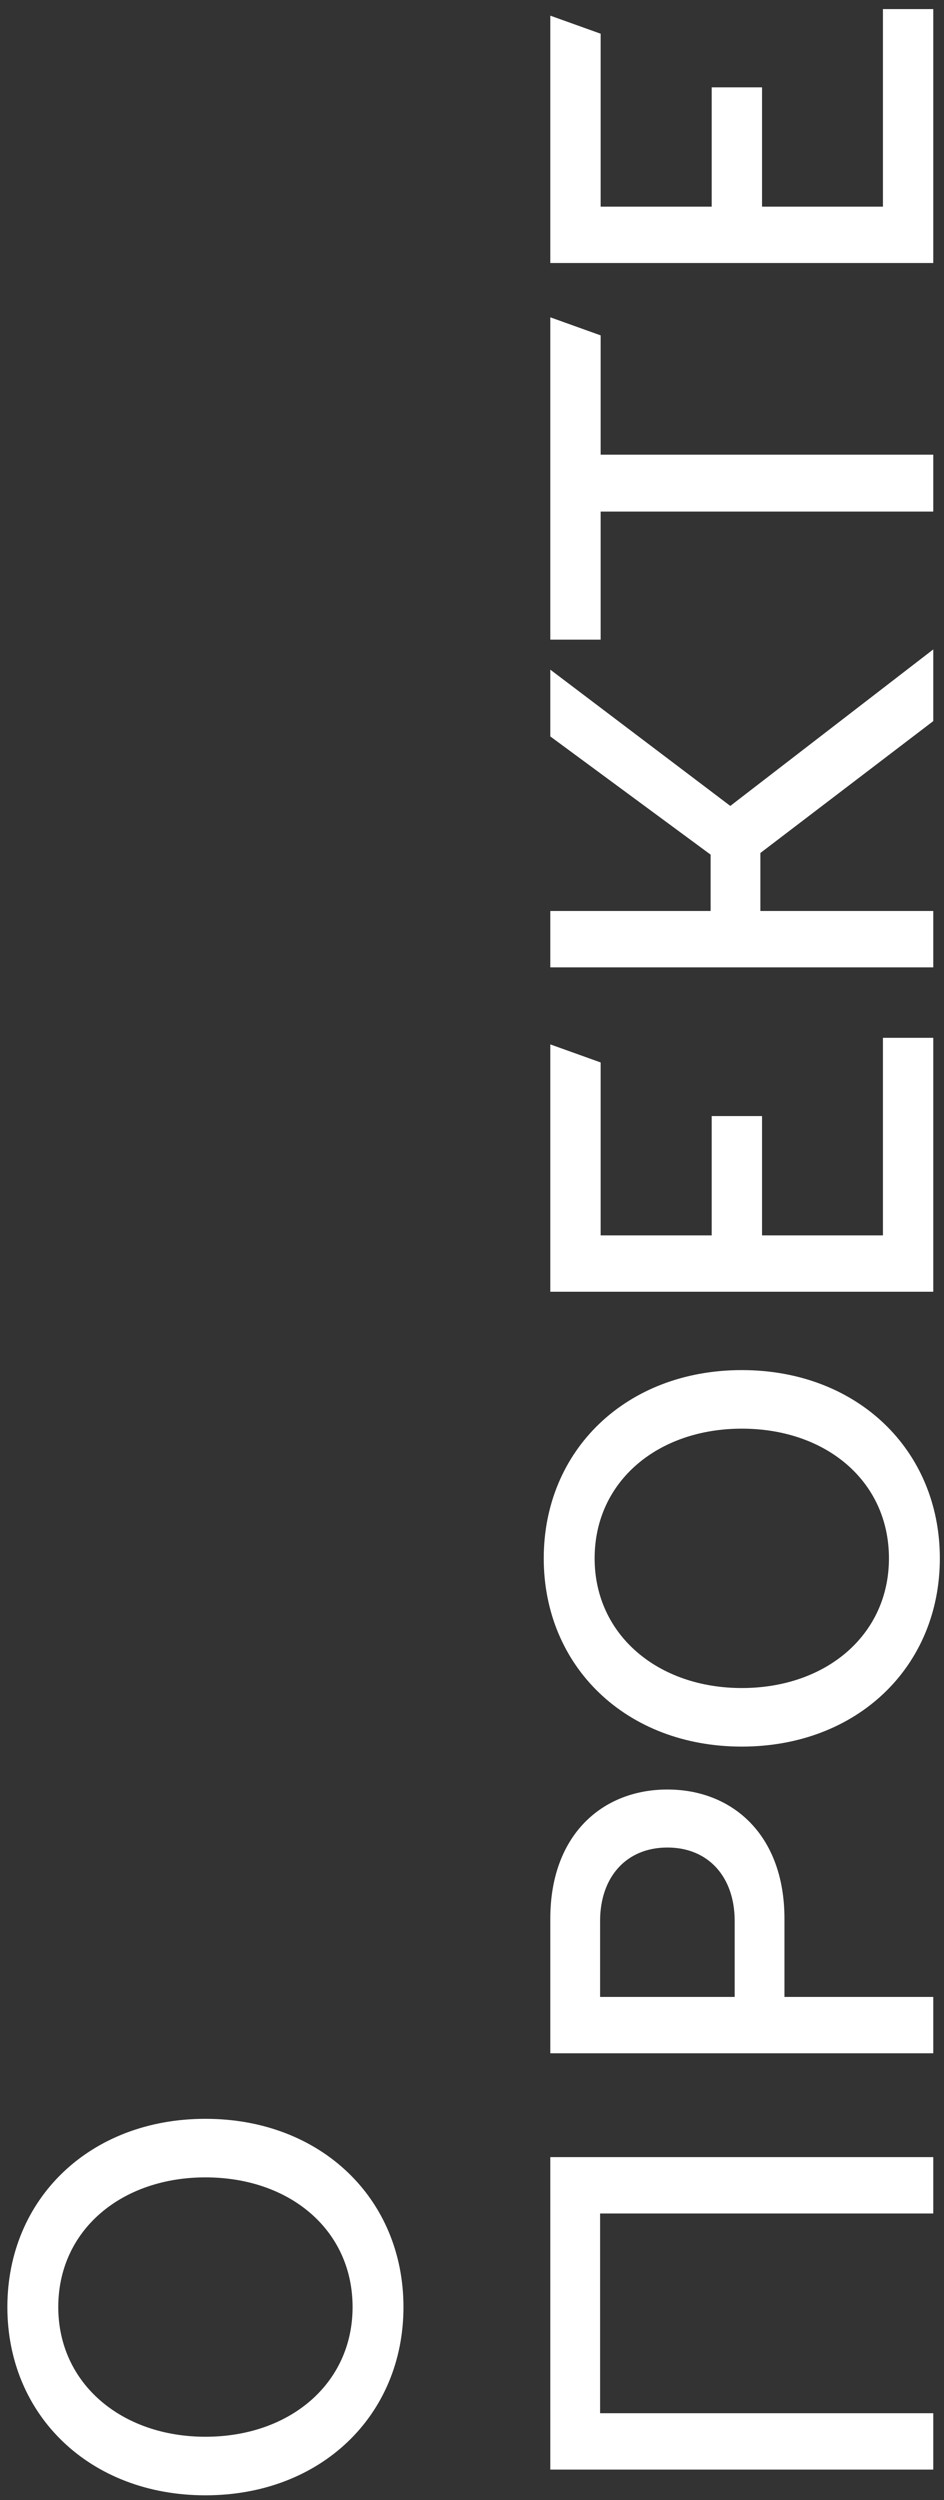
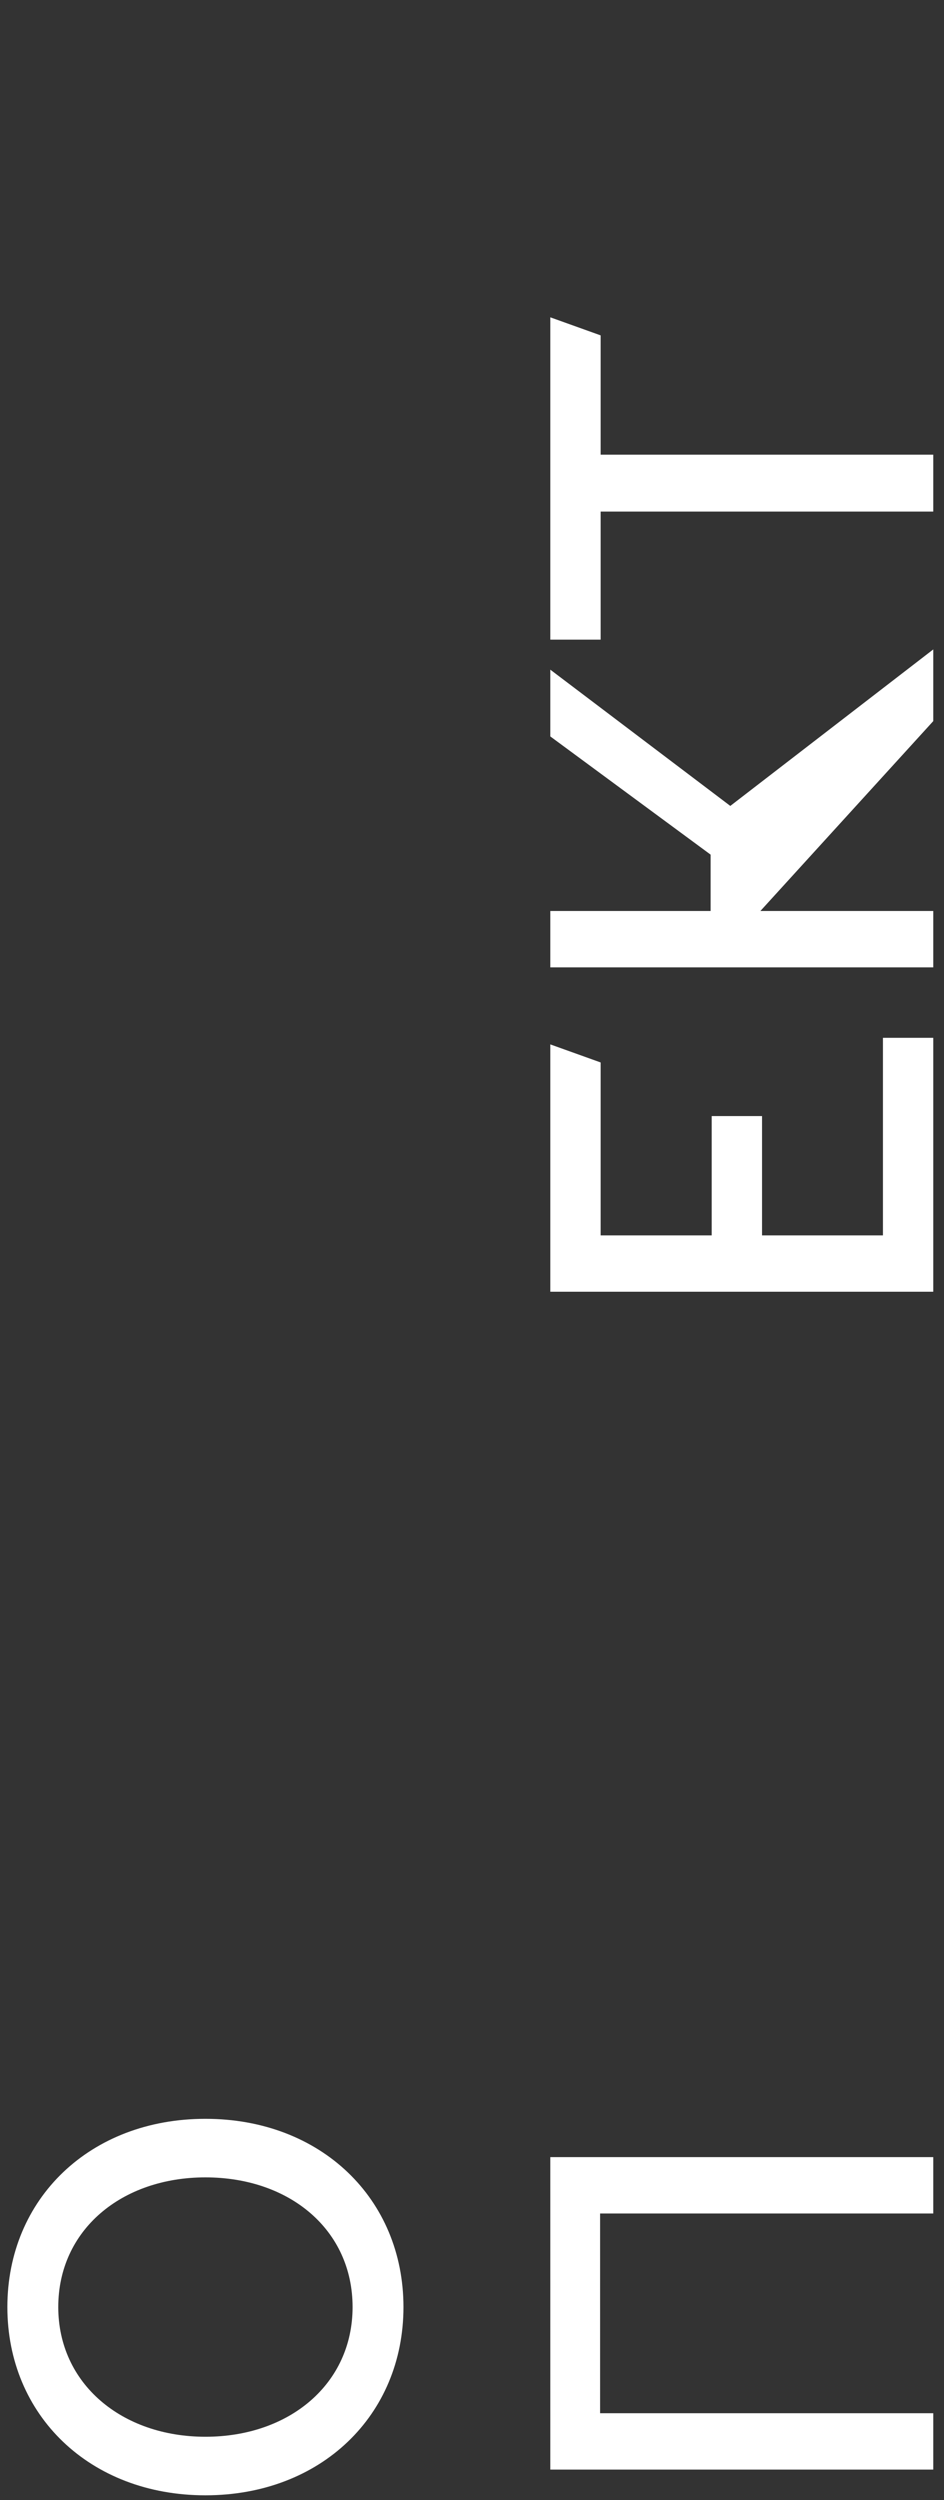
<svg xmlns="http://www.w3.org/2000/svg" width="88" height="233" viewBox="0 0 88 233" fill="none">
  <rect x="0" y="0" width="88" height="233" fill="#333333" stroke="none" />
  <path d="M37.611 215.008C37.611 204.91 29.91 197.464 19.149 197.464C8.389 197.464 0.687 204.91 0.687 215.008C0.688 225.106 8.389 232.552 19.149 232.552C29.91 232.552 37.611 225.106 37.611 215.008ZM32.868 215.008C32.868 222.148 27.003 227.095 19.149 227.095C11.347 227.095 5.431 222.148 5.431 215.008C5.431 207.817 11.347 202.921 19.149 202.921C27.003 202.921 32.868 207.817 32.868 215.008Z" fill="white" />
  <path d="M86.999 230.155L86.999 224.902L55.941 224.902L55.941 206.287L86.999 206.287L86.999 201.034L51.3 201.034L51.3 230.155L86.999 230.155Z" fill="white" />
-   <path d="M86.999 191.357L86.999 186.104L73.127 186.104L73.127 178.811C73.127 171.008 68.282 166.775 62.214 166.775C56.145 166.775 51.3 171.008 51.3 178.811L51.3 191.357L86.999 191.357ZM68.487 186.104L55.941 186.104L55.941 179.015C55.941 174.986 58.337 172.181 62.214 172.181C66.09 172.181 68.487 174.986 68.487 179.015L68.487 186.104Z" fill="white" />
-   <path d="M87.612 145.231C87.612 135.133 79.91 127.687 69.15 127.687C58.389 127.687 50.688 135.133 50.688 145.231C50.688 155.329 58.389 162.775 69.15 162.775C79.91 162.775 87.612 155.329 87.612 145.231ZM82.868 145.231C82.868 152.371 77.004 157.318 69.15 157.318C61.346 157.318 55.431 152.371 55.431 145.231C55.431 138.04 61.346 133.144 69.15 133.144C77.004 133.144 82.868 138.04 82.868 145.231Z" fill="white" />
  <path d="M86.999 120.385L86.999 96.721L82.308 96.721L82.308 115.132L71.037 115.132L71.037 104.014L66.344 104.014L66.344 115.132L55.992 115.132L55.992 99.016L51.3 97.333L51.3 120.385L86.999 120.385Z" fill="white" />
-   <path d="M86.999 90.154L86.999 84.901L70.883 84.901L70.883 79.495L86.999 67.204L86.999 60.523L68.079 75.109L51.3 62.41L51.3 68.632L66.243 79.648L66.243 84.901L51.3 84.901L51.3 90.154L86.999 90.154Z" fill="white" />
+   <path d="M86.999 90.154L86.999 84.901L70.883 84.901L86.999 67.204L86.999 60.523L68.079 75.109L51.3 62.41L51.3 68.632L66.243 79.648L66.243 84.901L51.3 84.901L51.3 90.154L86.999 90.154Z" fill="white" />
  <path d="M86.999 47.678L86.999 42.374L55.992 42.374L55.992 31.256L51.3 29.573L51.3 59.612L55.992 59.612L55.992 47.678L86.999 47.678Z" fill="white" />
-   <path d="M86.999 24.511L86.999 0.847L82.308 0.847L82.308 19.258L71.037 19.258L71.037 8.14L66.344 8.14L66.344 19.258L55.992 19.258L55.992 3.142L51.3 1.459L51.3 24.511L86.999 24.511Z" fill="white" />
</svg>